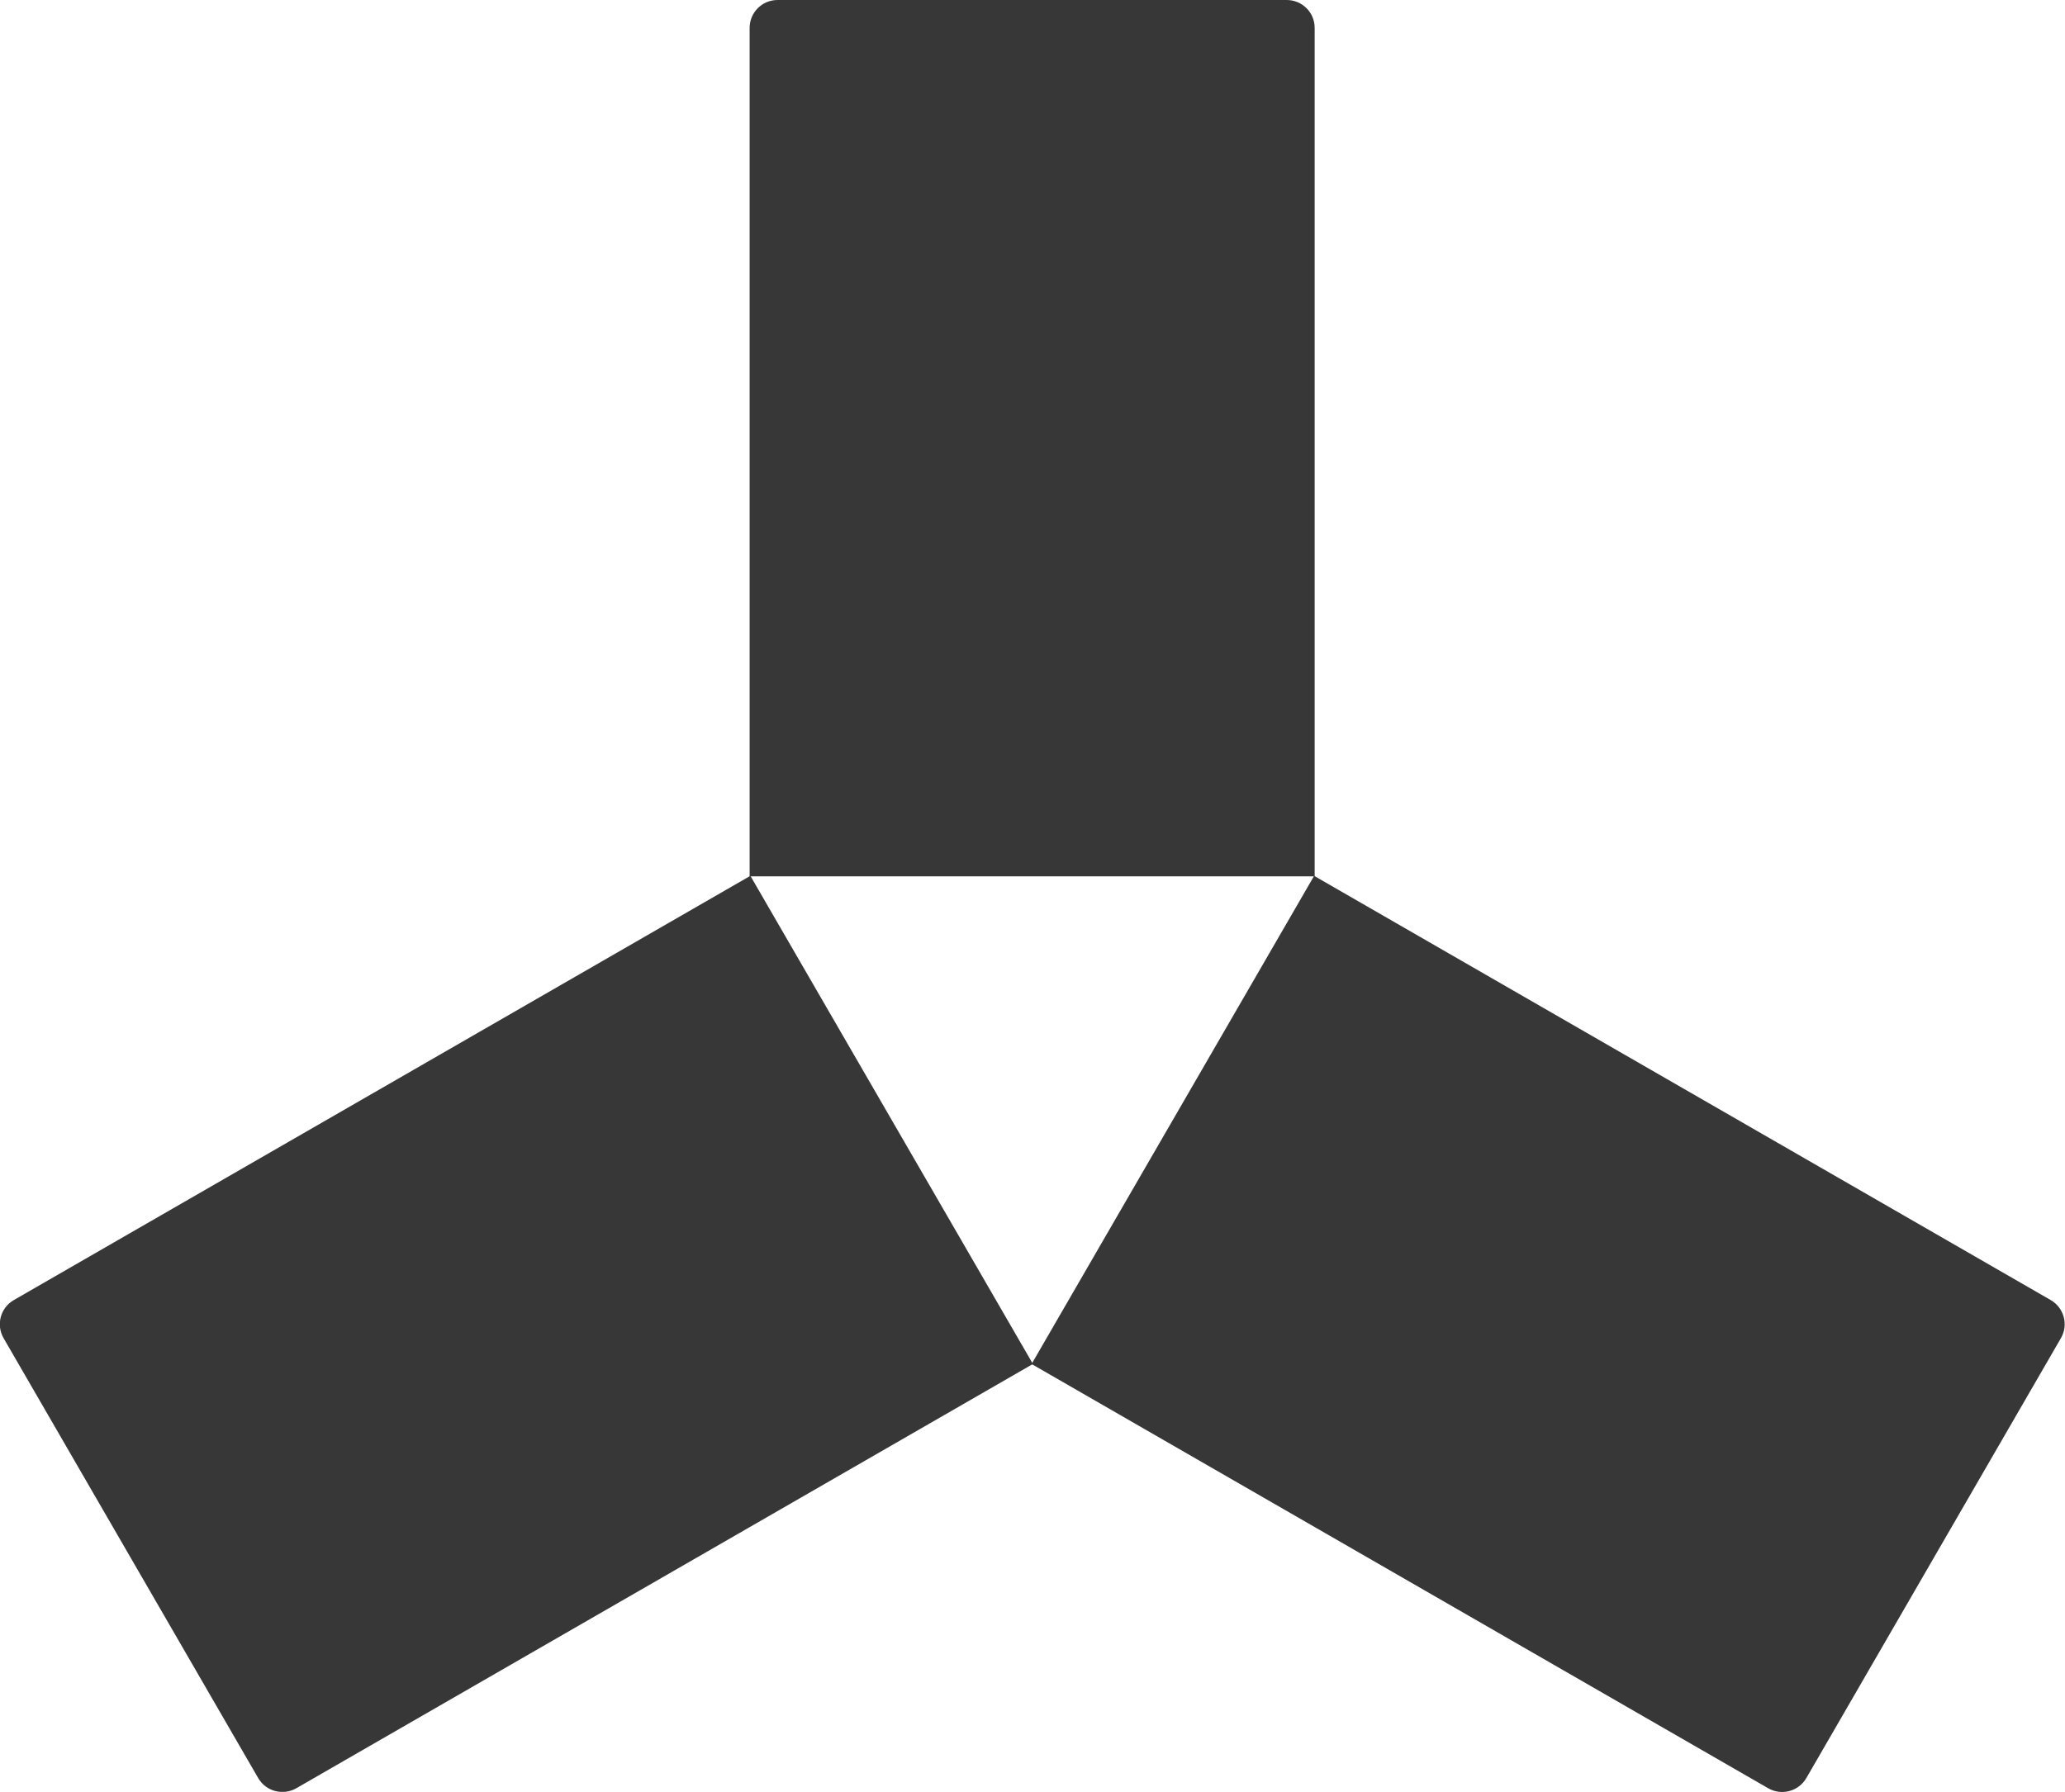
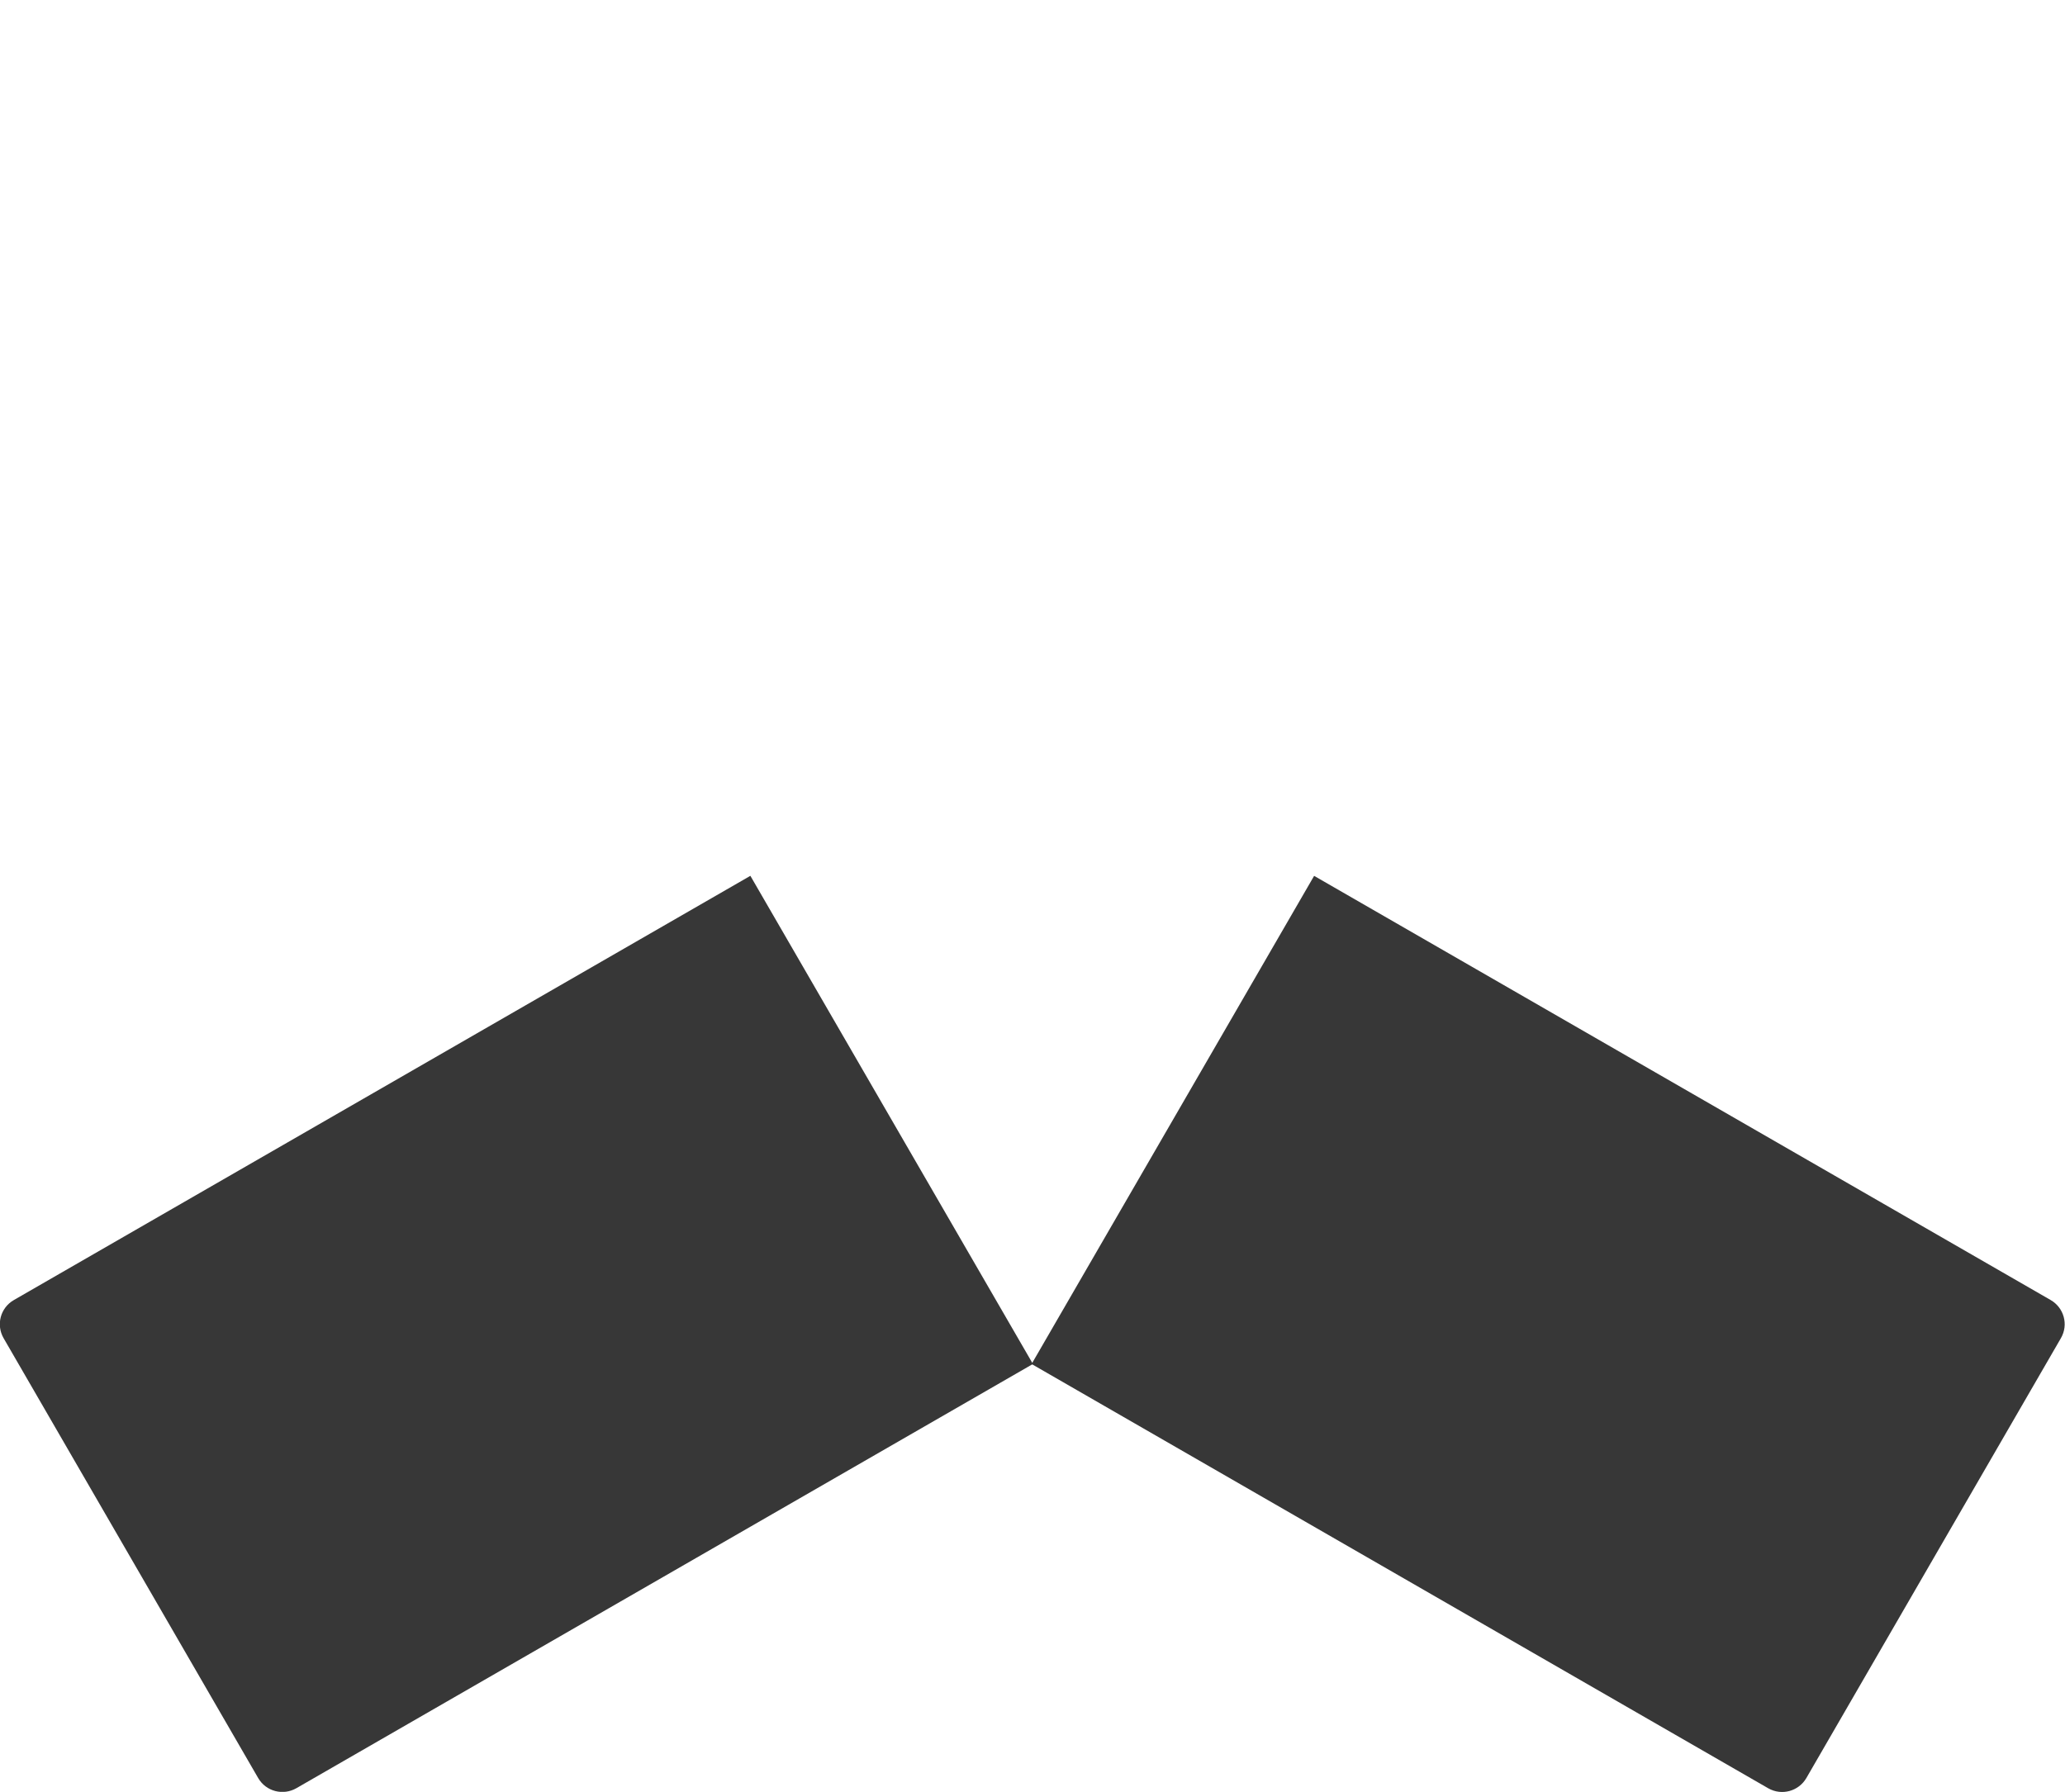
<svg xmlns="http://www.w3.org/2000/svg" width="53" height="46" viewBox="0 0 53 46" fill="none">
  <g clip-path="url(#clip0_10751_537)">
-     <path d="M33.73 22.497H19.24L19.24 0.716C19.24 0.326 19.554 -0 19.957 -0H33.025C33.415 -0 33.742 0.314 33.742 0.716V22.497H33.73Z" fill="#373737" />
    <path d="M6.626 45.645L0.092 34.353C-0.103 34.015 0.006 33.576 0.355 33.375L19.259 22.484L26.511 35.016L7.606 45.907C7.268 46.101 6.827 45.993 6.626 45.645Z" fill="#373737" />
    <path d="M26.483 35.006L33.728 22.485L52.633 33.375C52.971 33.57 53.097 34.005 52.895 34.353L46.362 45.645C46.166 45.983 45.73 46.108 45.381 45.907L26.477 35.017L26.483 35.006Z" fill="#373737" />
  </g>
  <defs>
    <clipPath id="clip0_10751_537">
      <rect width="53" height="46" fill="white" />
    </clipPath>
  </defs>
</svg>